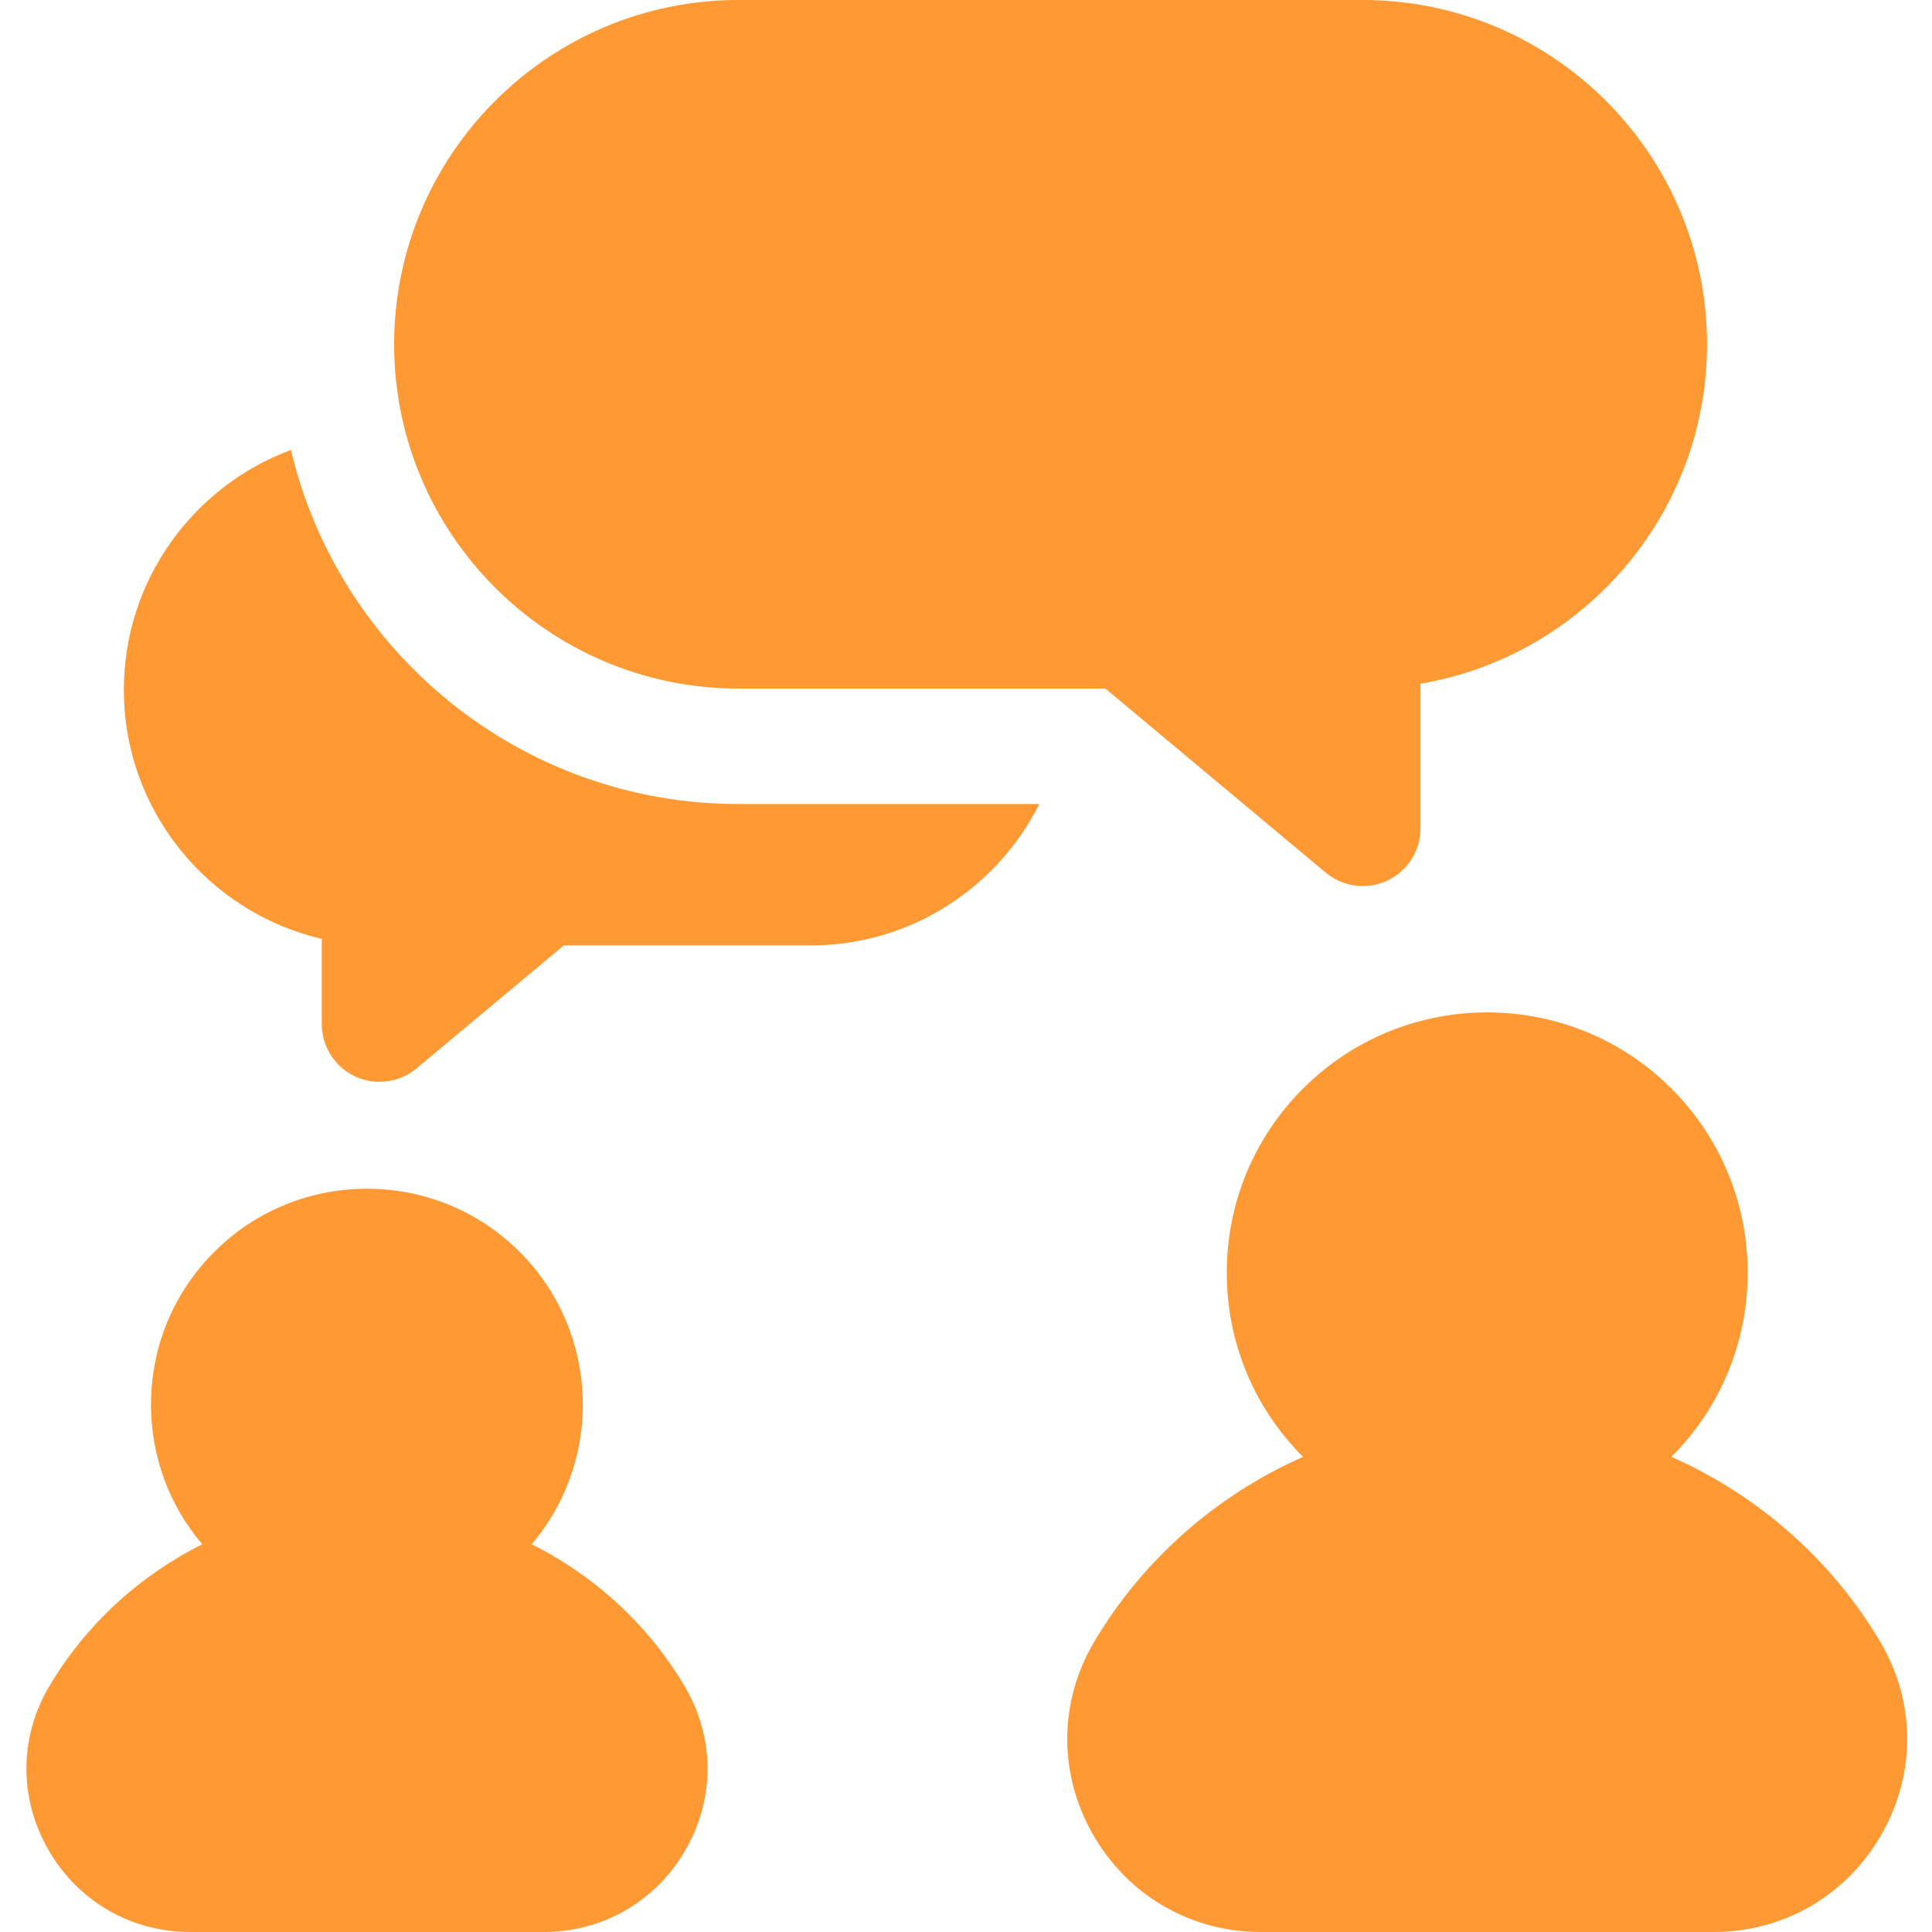
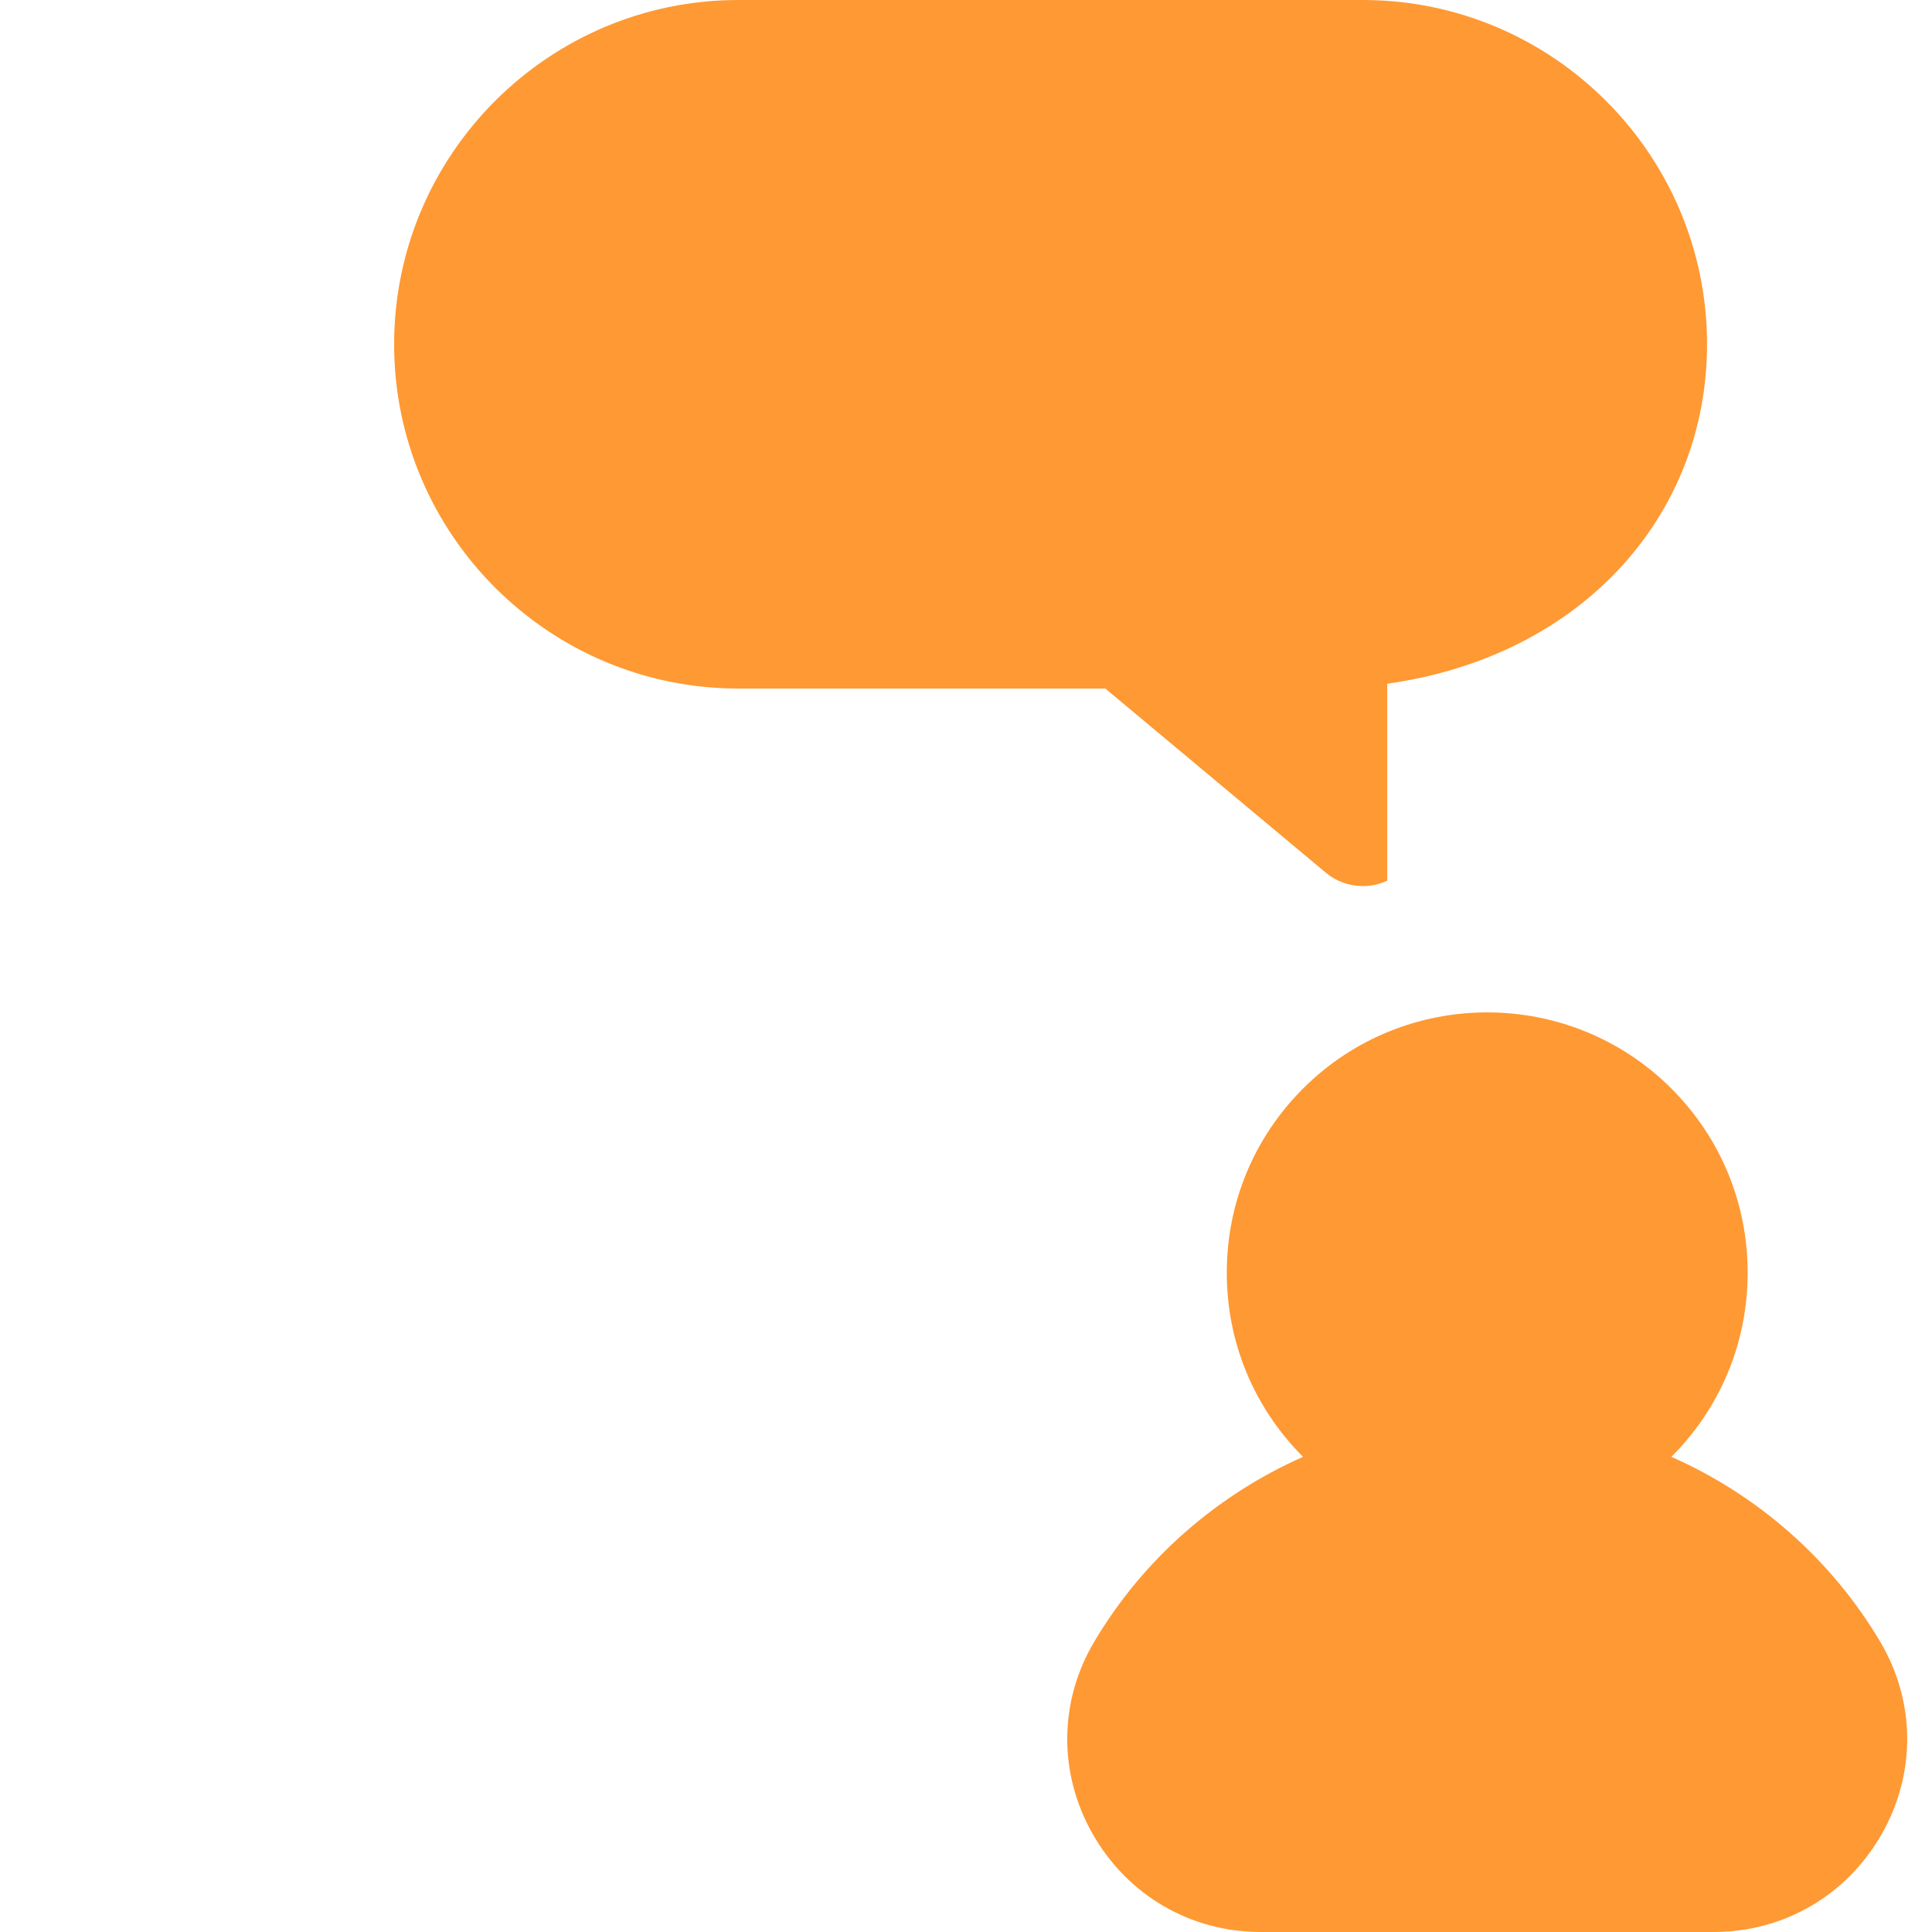
<svg xmlns="http://www.w3.org/2000/svg" width="200" height="200" viewBox="0 0 200 200" fill="none">
-   <path d="M30.119 46.581C20.032 50.317 12.822 60.034 12.822 71.405C12.822 83.942 21.586 94.47 33.31 97.188V106.015C33.31 108.334 34.653 110.445 36.754 111.427C37.561 111.806 38.426 111.99 39.285 111.99C40.66 111.99 42.021 111.517 43.117 110.602L58.362 97.868H83.926C94.269 97.868 103.239 91.901 107.59 83.232H76.439C53.961 83.231 35.075 67.566 30.119 46.581V46.581Z" fill="#FF9933" />
-   <path d="M141.073 0H76.439C56.787 0 40.8 15.988 40.8 35.64C40.8 55.292 56.787 71.278 76.439 71.278H114.424L137.243 90.338C138.339 91.254 139.7 91.727 141.075 91.727C141.934 91.727 142.798 91.542 143.606 91.164C145.708 90.181 147.05 88.071 147.05 85.751V70.778C163.867 67.928 176.713 53.256 176.713 35.64C176.713 15.988 160.725 0 141.073 0V0Z" fill="#FF9933" />
-   <path d="M70.879 174.562C67.084 168.158 61.525 163.103 55.04 159.86C62.489 151.085 62.08 137.875 53.799 129.596C45.082 120.877 30.897 120.879 22.18 129.596C17.956 133.818 15.631 139.433 15.631 145.406C15.631 150.761 17.506 155.827 20.938 159.862C14.455 163.103 8.896 168.159 5.101 174.562C1.991 179.807 1.944 186.113 4.973 191.431C8.031 196.796 13.536 200 19.701 200H56.279C62.443 200 67.95 196.796 71.007 191.431C74.035 186.113 73.988 179.807 70.879 174.562V174.562Z" fill="#FF9933" />
+   <path d="M141.073 0H76.439C56.787 0 40.8 15.988 40.8 35.64C40.8 55.292 56.787 71.278 76.439 71.278H114.424L137.243 90.338C138.339 91.254 139.7 91.727 141.075 91.727C141.934 91.727 142.798 91.542 143.606 91.164V70.778C163.867 67.928 176.713 53.256 176.713 35.64C176.713 15.988 160.725 0 141.073 0V0Z" fill="#FF9933" />
  <path d="M194.64 169.952C189.554 161.372 181.909 154.746 173.022 150.812C178.113 145.72 180.917 138.951 180.917 131.751C180.917 124.55 178.113 117.78 173.021 112.686C162.508 102.174 145.404 102.176 134.892 112.686C129.8 117.78 126.996 124.548 126.996 131.751C126.996 138.951 129.8 145.722 134.891 150.812C126.004 154.746 118.359 161.372 113.274 169.952C109.602 176.144 109.547 183.591 113.126 189.871C116.739 196.214 123.245 200 130.53 200H177.383C184.668 200 191.174 196.214 194.789 189.871C198.366 183.591 198.311 176.144 194.64 169.952V169.952Z" fill="#FF9933" />
</svg>